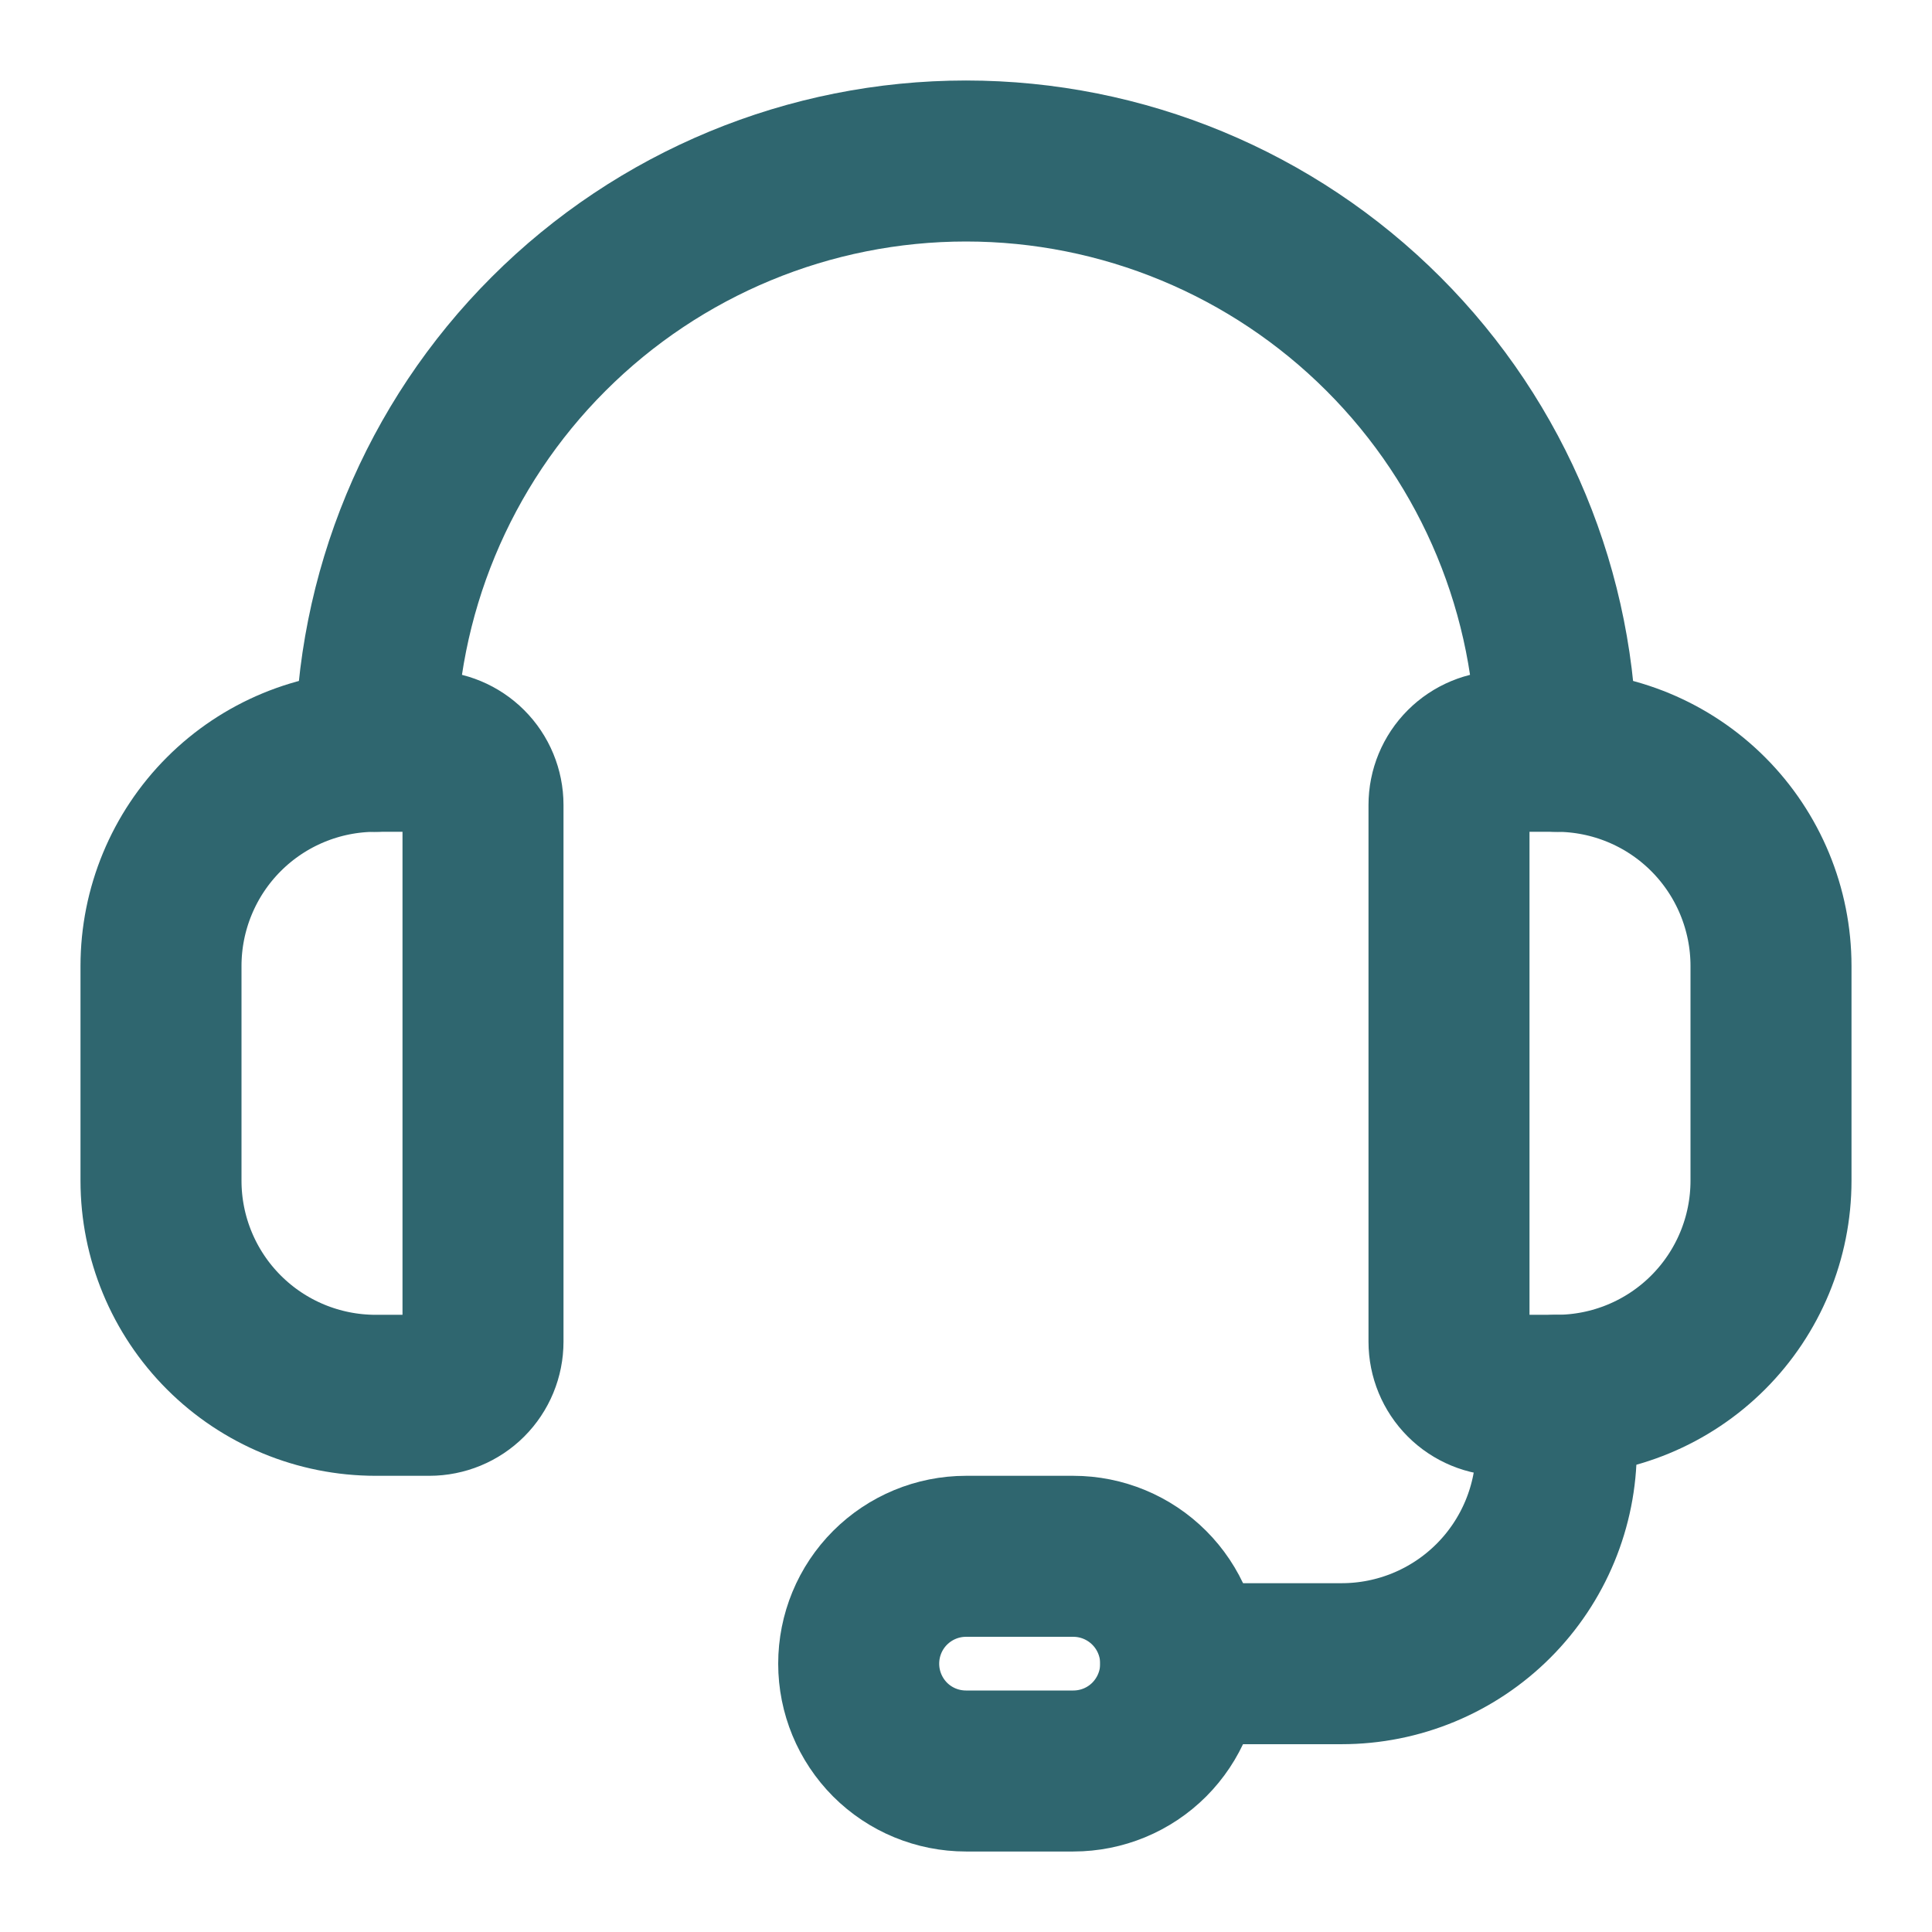
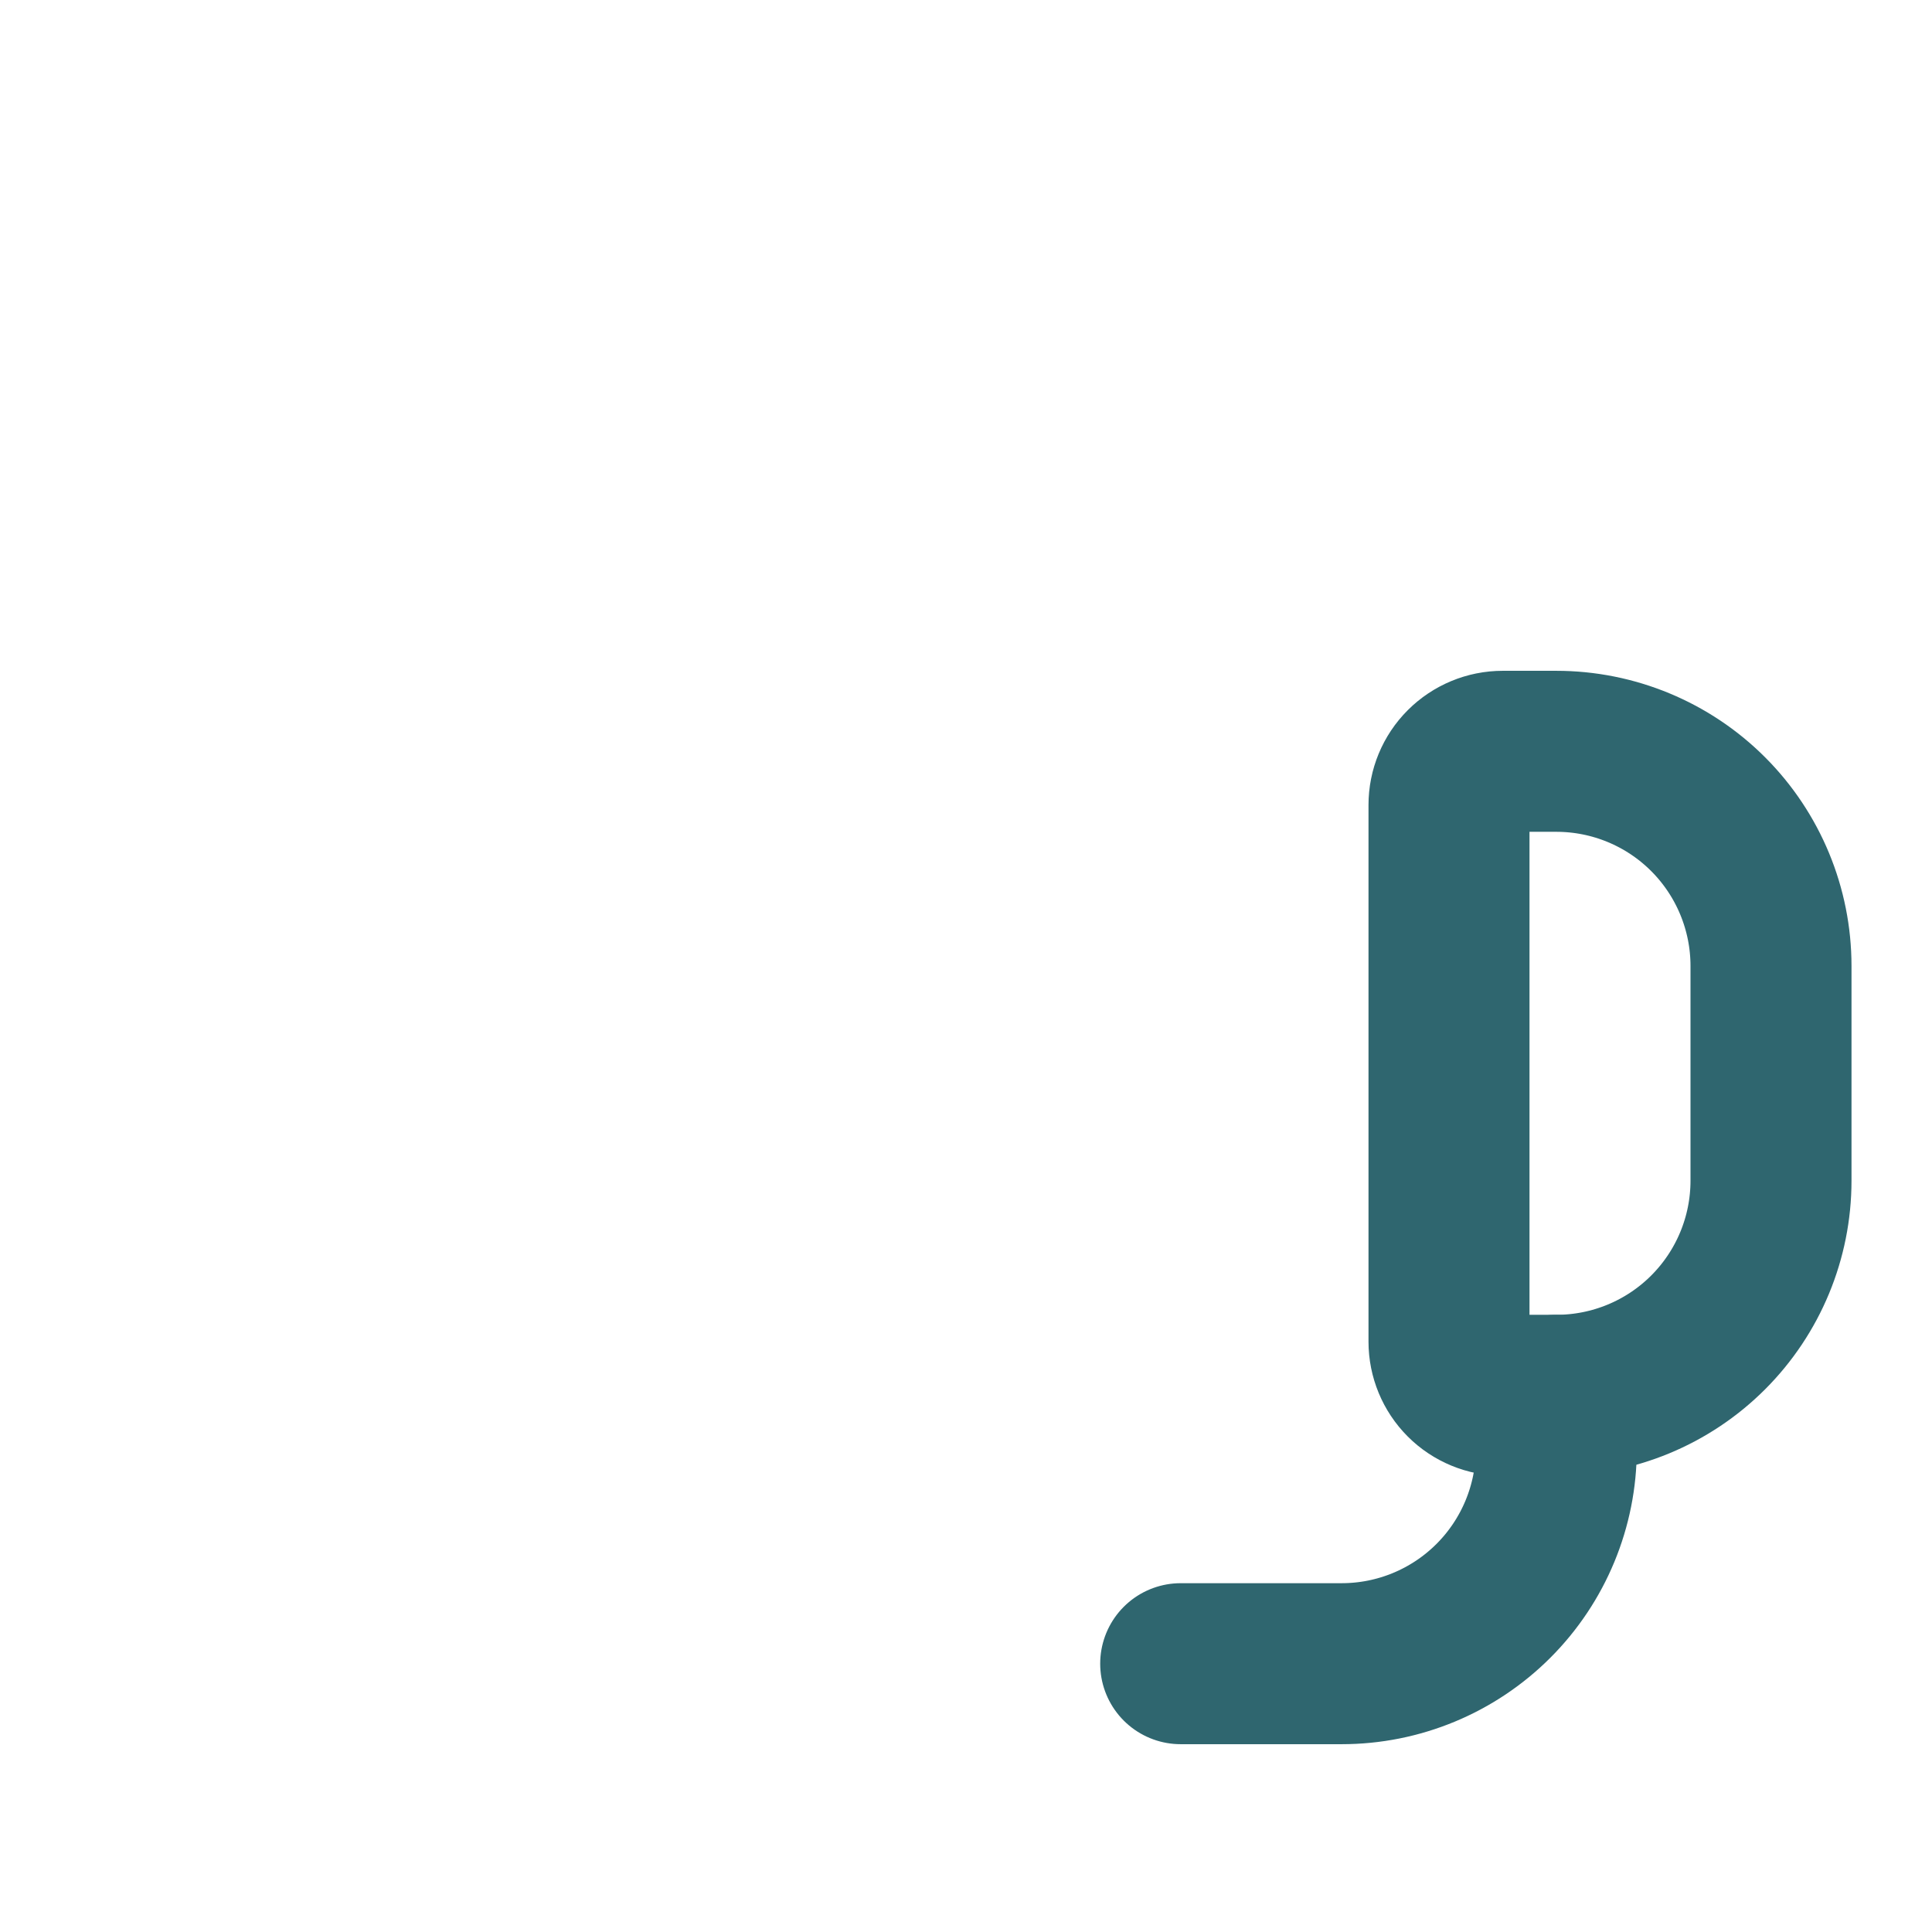
<svg xmlns="http://www.w3.org/2000/svg" width="24" height="24" viewBox="0 0 24 24" fill="none">
-   <path d="M5.333 17.333H4.667C3.959 17.333 3.281 17.052 2.781 16.552C2.281 16.052 2 15.374 2 14.667V12C2 11.293 2.281 10.614 2.781 10.114C3.281 9.614 3.959 9.333 4.667 9.333H5.333C5.51 9.333 5.68 9.404 5.805 9.529C5.93 9.654 6 9.823 6 10V16.667C6 16.843 5.93 17.013 5.805 17.138C5.68 17.263 5.51 17.333 5.333 17.333Z" stroke="#2F666F" stroke-width="2" stroke-linecap="round" stroke-linejoin="round" />
  <path d="M19.333 17.333H18.667C18.49 17.333 18.32 17.263 18.195 17.138C18.07 17.013 18 16.843 18 16.667V10C18 9.823 18.07 9.654 18.195 9.529C18.32 9.404 18.49 9.333 18.667 9.333H19.333C20.041 9.333 20.719 9.614 21.219 10.114C21.719 10.614 22 11.293 22 12V14.667C22 15.374 21.719 16.052 21.219 16.552C20.719 17.052 20.041 17.333 19.333 17.333Z" stroke="#2F666F" stroke-width="2" stroke-linecap="round" stroke-linejoin="round" />
-   <path d="M4.667 9.333C4.667 7.388 5.439 5.523 6.815 4.148C8.19 2.773 10.055 2 12 2V2C13.945 2 15.81 2.773 17.185 4.148C18.561 5.523 19.333 7.388 19.333 9.333" stroke="#2F666F" stroke-width="2" stroke-linecap="round" stroke-linejoin="round" />
  <path d="M14.667 20.667H16.667C17.374 20.667 18.052 20.386 18.552 19.886C19.052 19.386 19.333 18.707 19.333 18V17.333" stroke="#2F666F" stroke-width="2" stroke-linecap="round" stroke-linejoin="round" />
-   <path d="M13.333 22H12C11.646 22 11.307 21.86 11.057 21.61C10.807 21.359 10.667 21.02 10.667 20.667C10.667 20.313 10.807 19.974 11.057 19.724C11.307 19.474 11.646 19.333 12 19.333H13.333C13.687 19.333 14.026 19.474 14.276 19.724C14.526 19.974 14.667 20.313 14.667 20.667C14.667 21.02 14.526 21.359 14.276 21.61C14.026 21.86 13.687 22 13.333 22Z" stroke="#2F666F" stroke-width="2" stroke-linecap="round" stroke-linejoin="round" />
</svg>